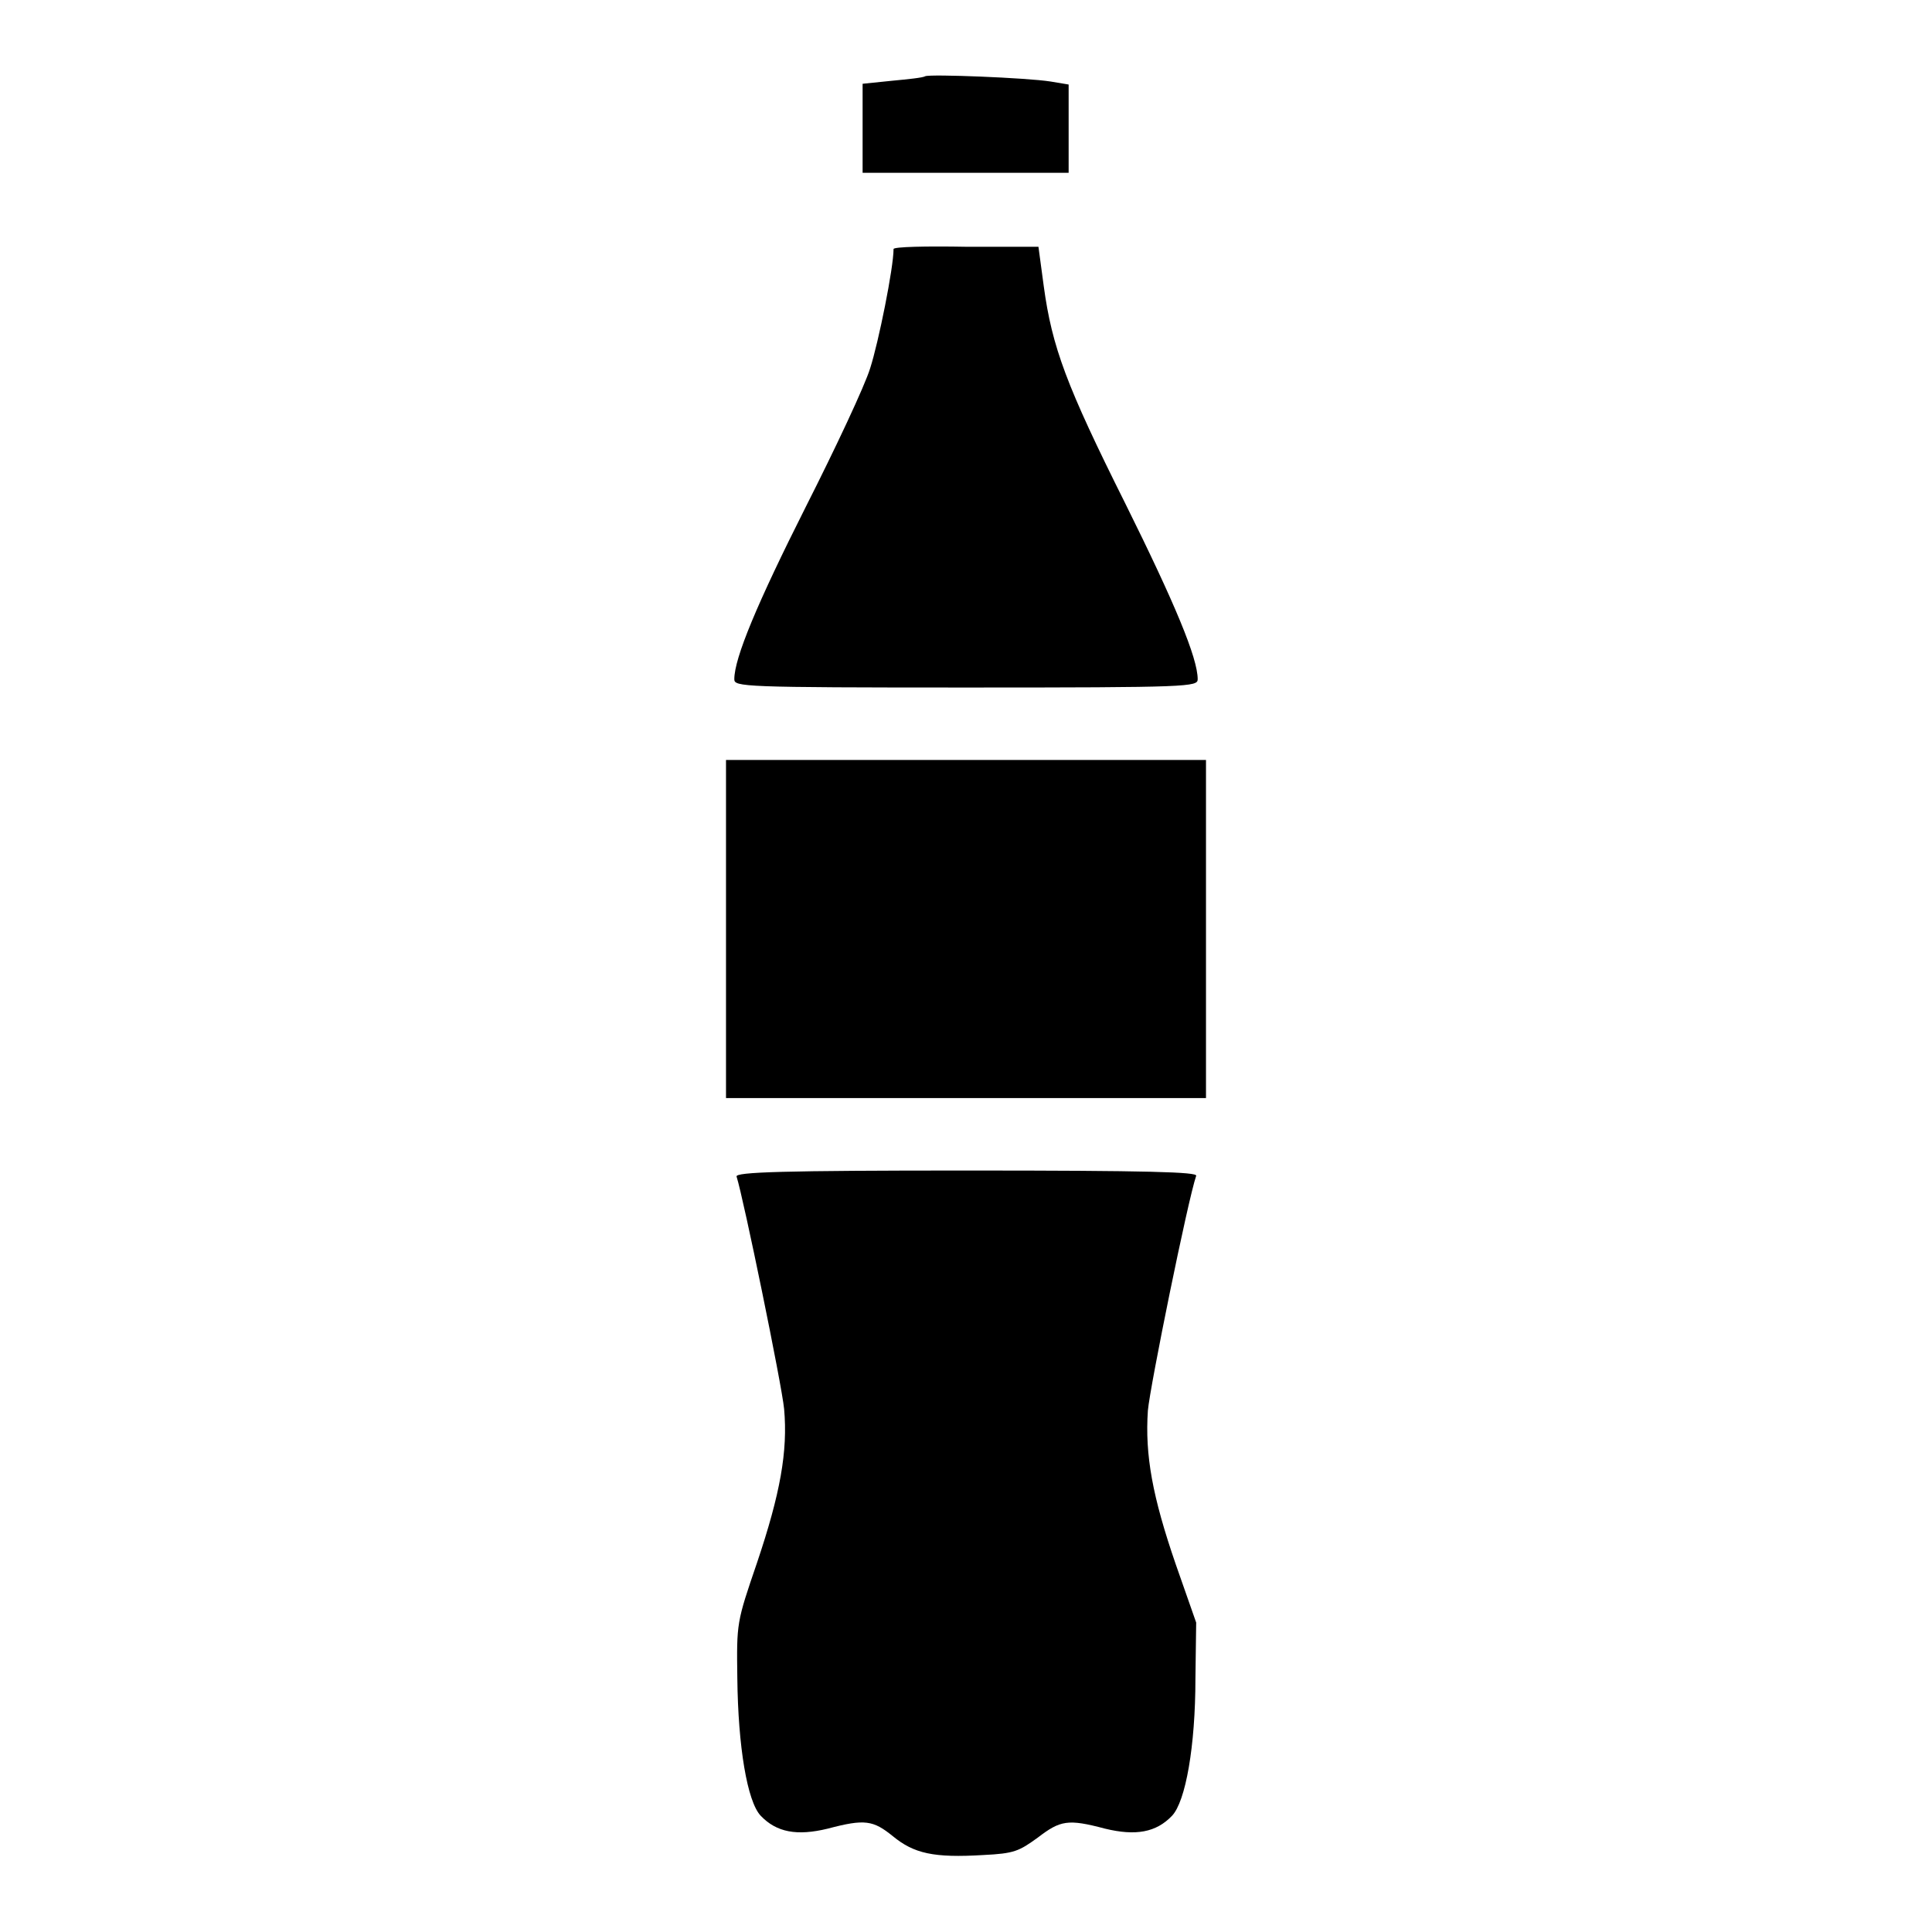
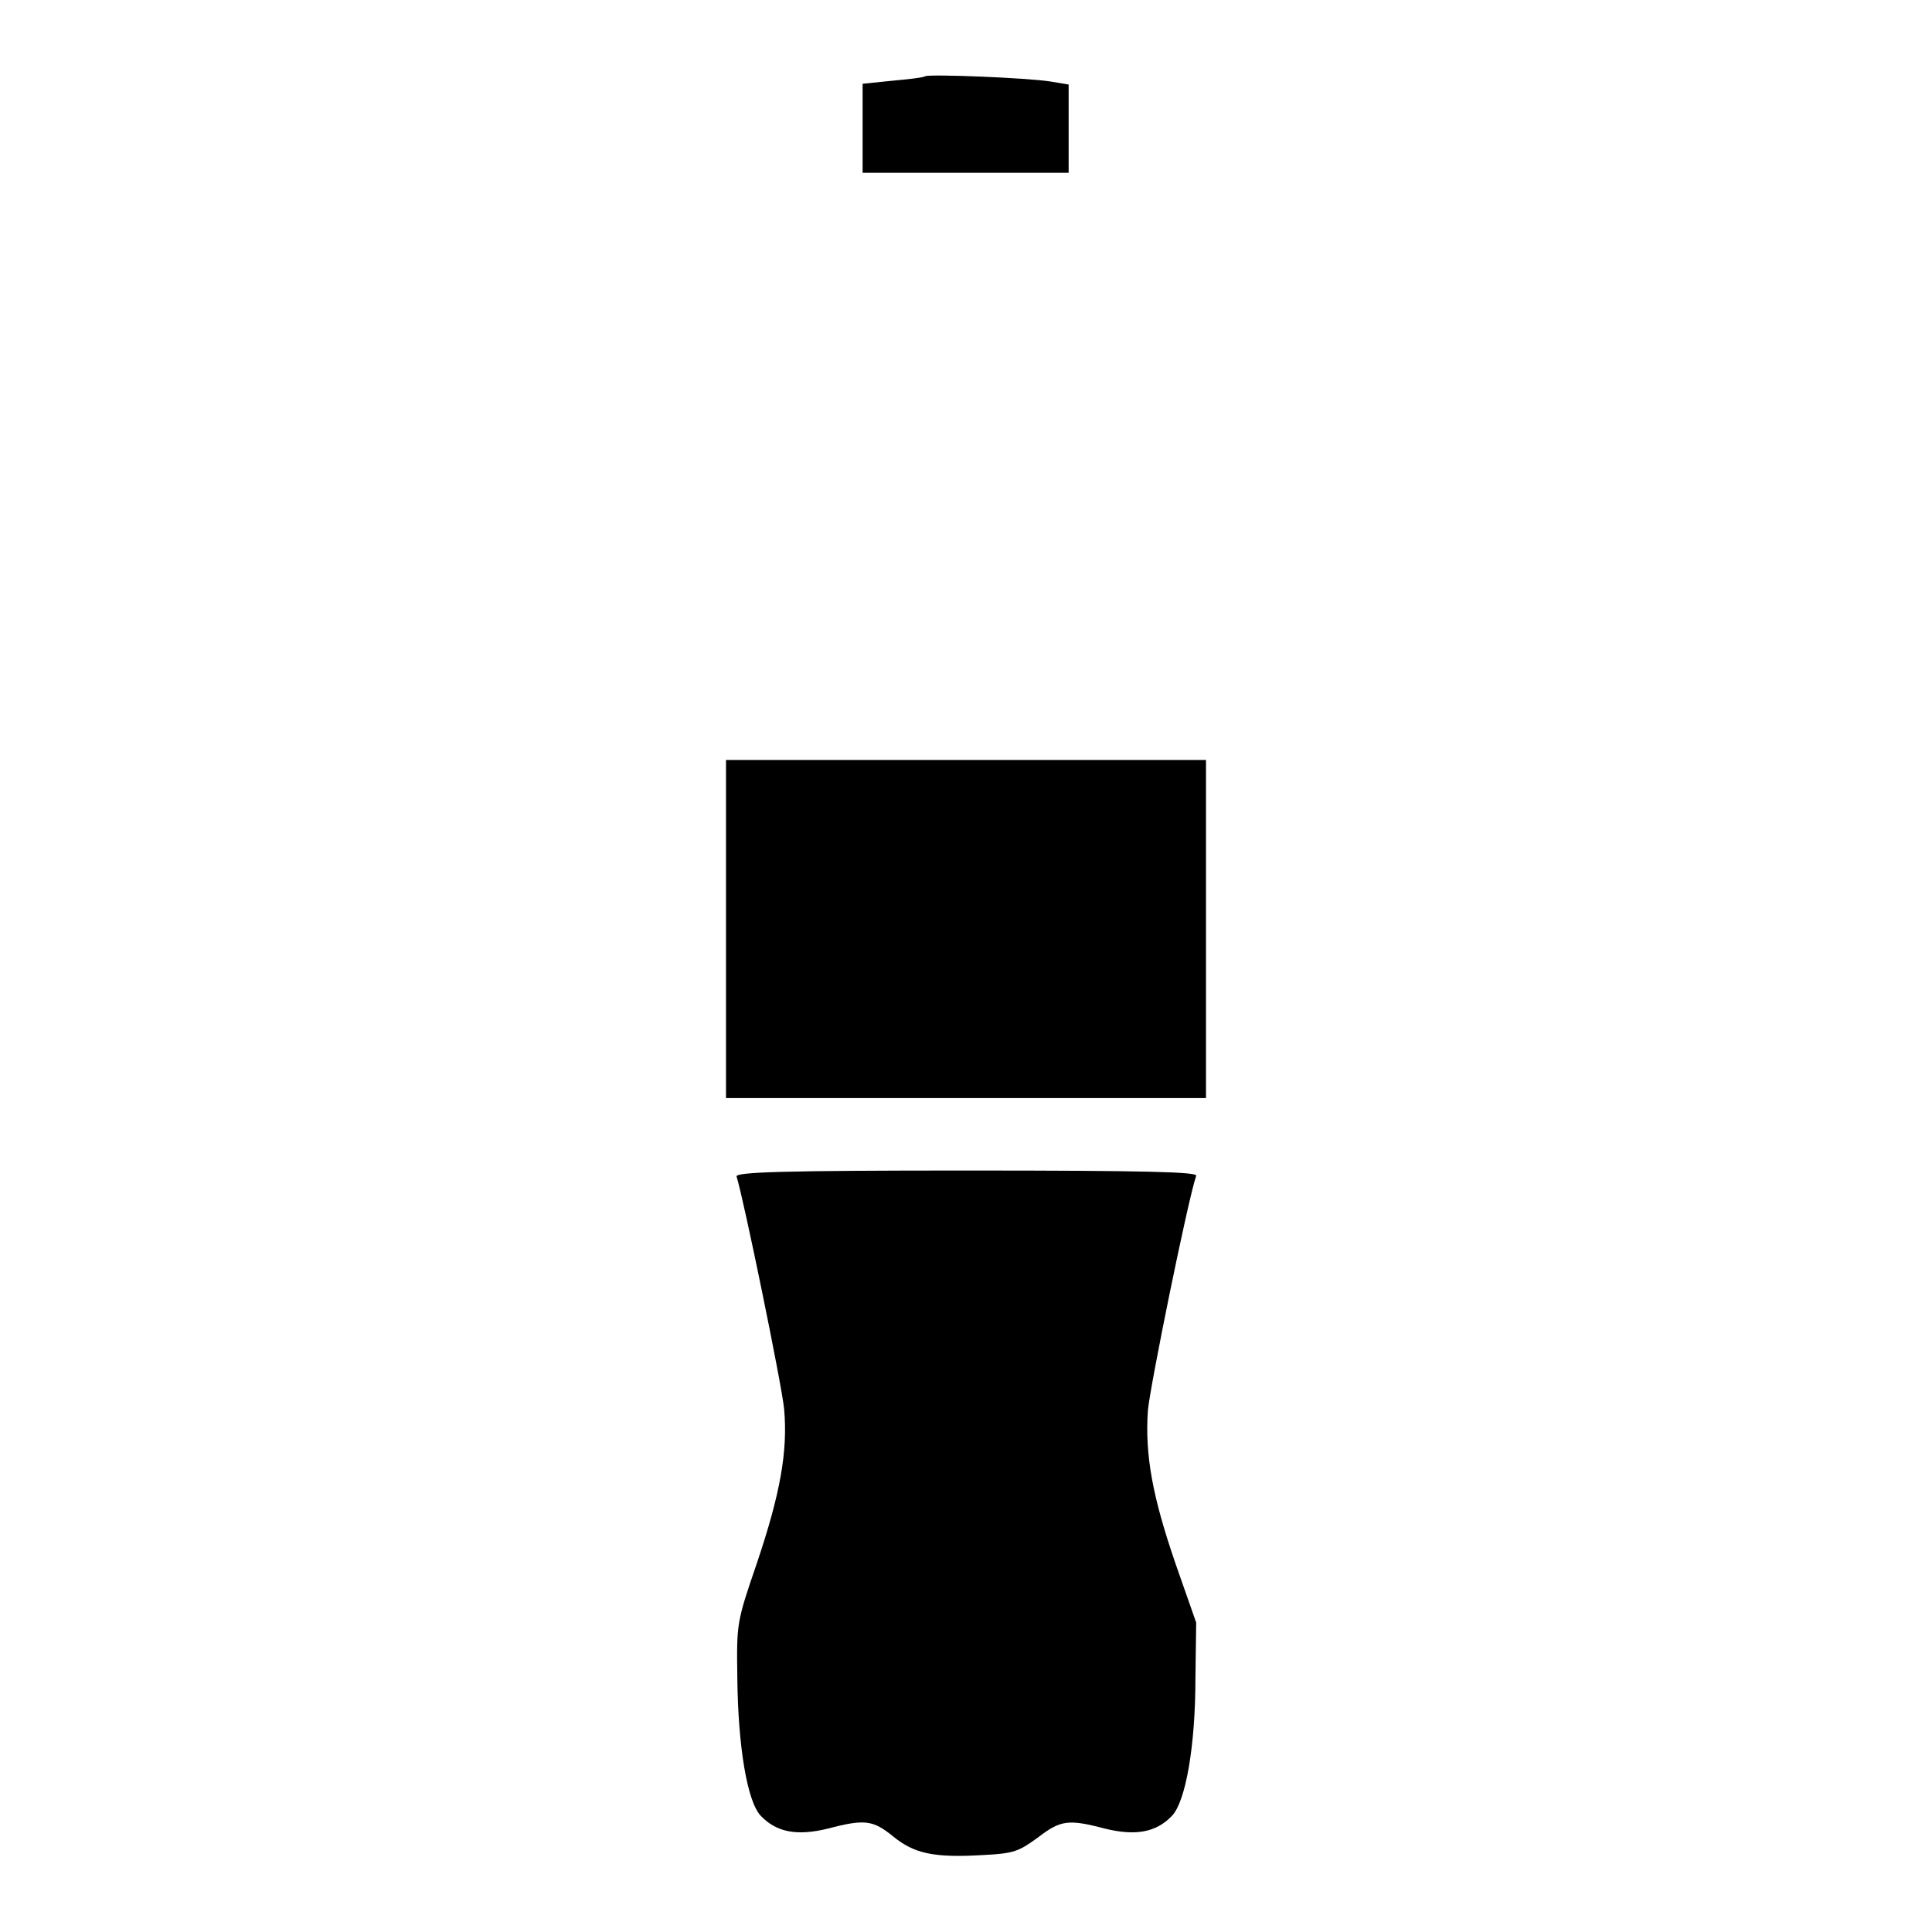
<svg xmlns="http://www.w3.org/2000/svg" version="1.1" x="0px" y="0px" viewBox="0 0 256 256" enable-background="new 0 0 256 256" xml:space="preserve">
  <g>
    <g>
      <g>
        <path fill="#000000" d="M122.6,10.1c-0.3,0.2-2.3,0.4-4.4,0.6l-3.9,0.4V17v5.9H128h13.6V17v-5.8l-2.4-0.4C136,10.3,123.3,9.8,122.6,10.1z" />
-         <path fill="#000000" d="M118.4,33c0,2.5-2,12.4-3.1,15.8c-0.7,2.3-4.6,10.6-8.5,18.3C100.3,80,97.3,87.2,97.3,90c0,1,1,1.1,30.7,1.1c29.7,0,30.7-0.1,30.7-1.1c0-2.8-3-10-9.6-23.3c-7.8-15.6-9.7-20.7-10.8-28.8l-0.7-5.2h-9.5C122.7,32.6,118.4,32.7,118.4,33z" />
        <path fill="#000000" d="M96.2,123.1v22.4H128h31.8v-22.4v-22.4H128H96.2V123.1z" />
        <path fill="#000000" d="M97.6,155.9c0.9,2.8,6,27.6,6.3,30.8c0.5,5.6-0.5,11.2-3.6,20.4c-2.7,7.9-2.7,7.9-2.6,15.3c0.1,9,1.3,16.3,3.1,18.2c2.1,2.2,4.8,2.7,8.9,1.7c4.9-1.3,6-1.1,8.6,1c2.8,2.3,5.4,2.9,12,2.5c4.1-0.2,4.7-0.5,7.2-2.3c3-2.3,4-2.5,8.9-1.2c4.1,1,6.8,0.5,8.9-1.7c1.8-1.9,3.1-9.2,3.1-18.2l0.1-7.4l-2.7-7.7c-3.1-9-4.1-14.5-3.7-20.4c0.3-3.3,5.3-27.9,6.4-31.1c0.2-0.5-6.1-0.7-30.4-0.7S97.4,155.3,97.6,155.9z" />
      </g>
    </g>
  </g>
</svg>